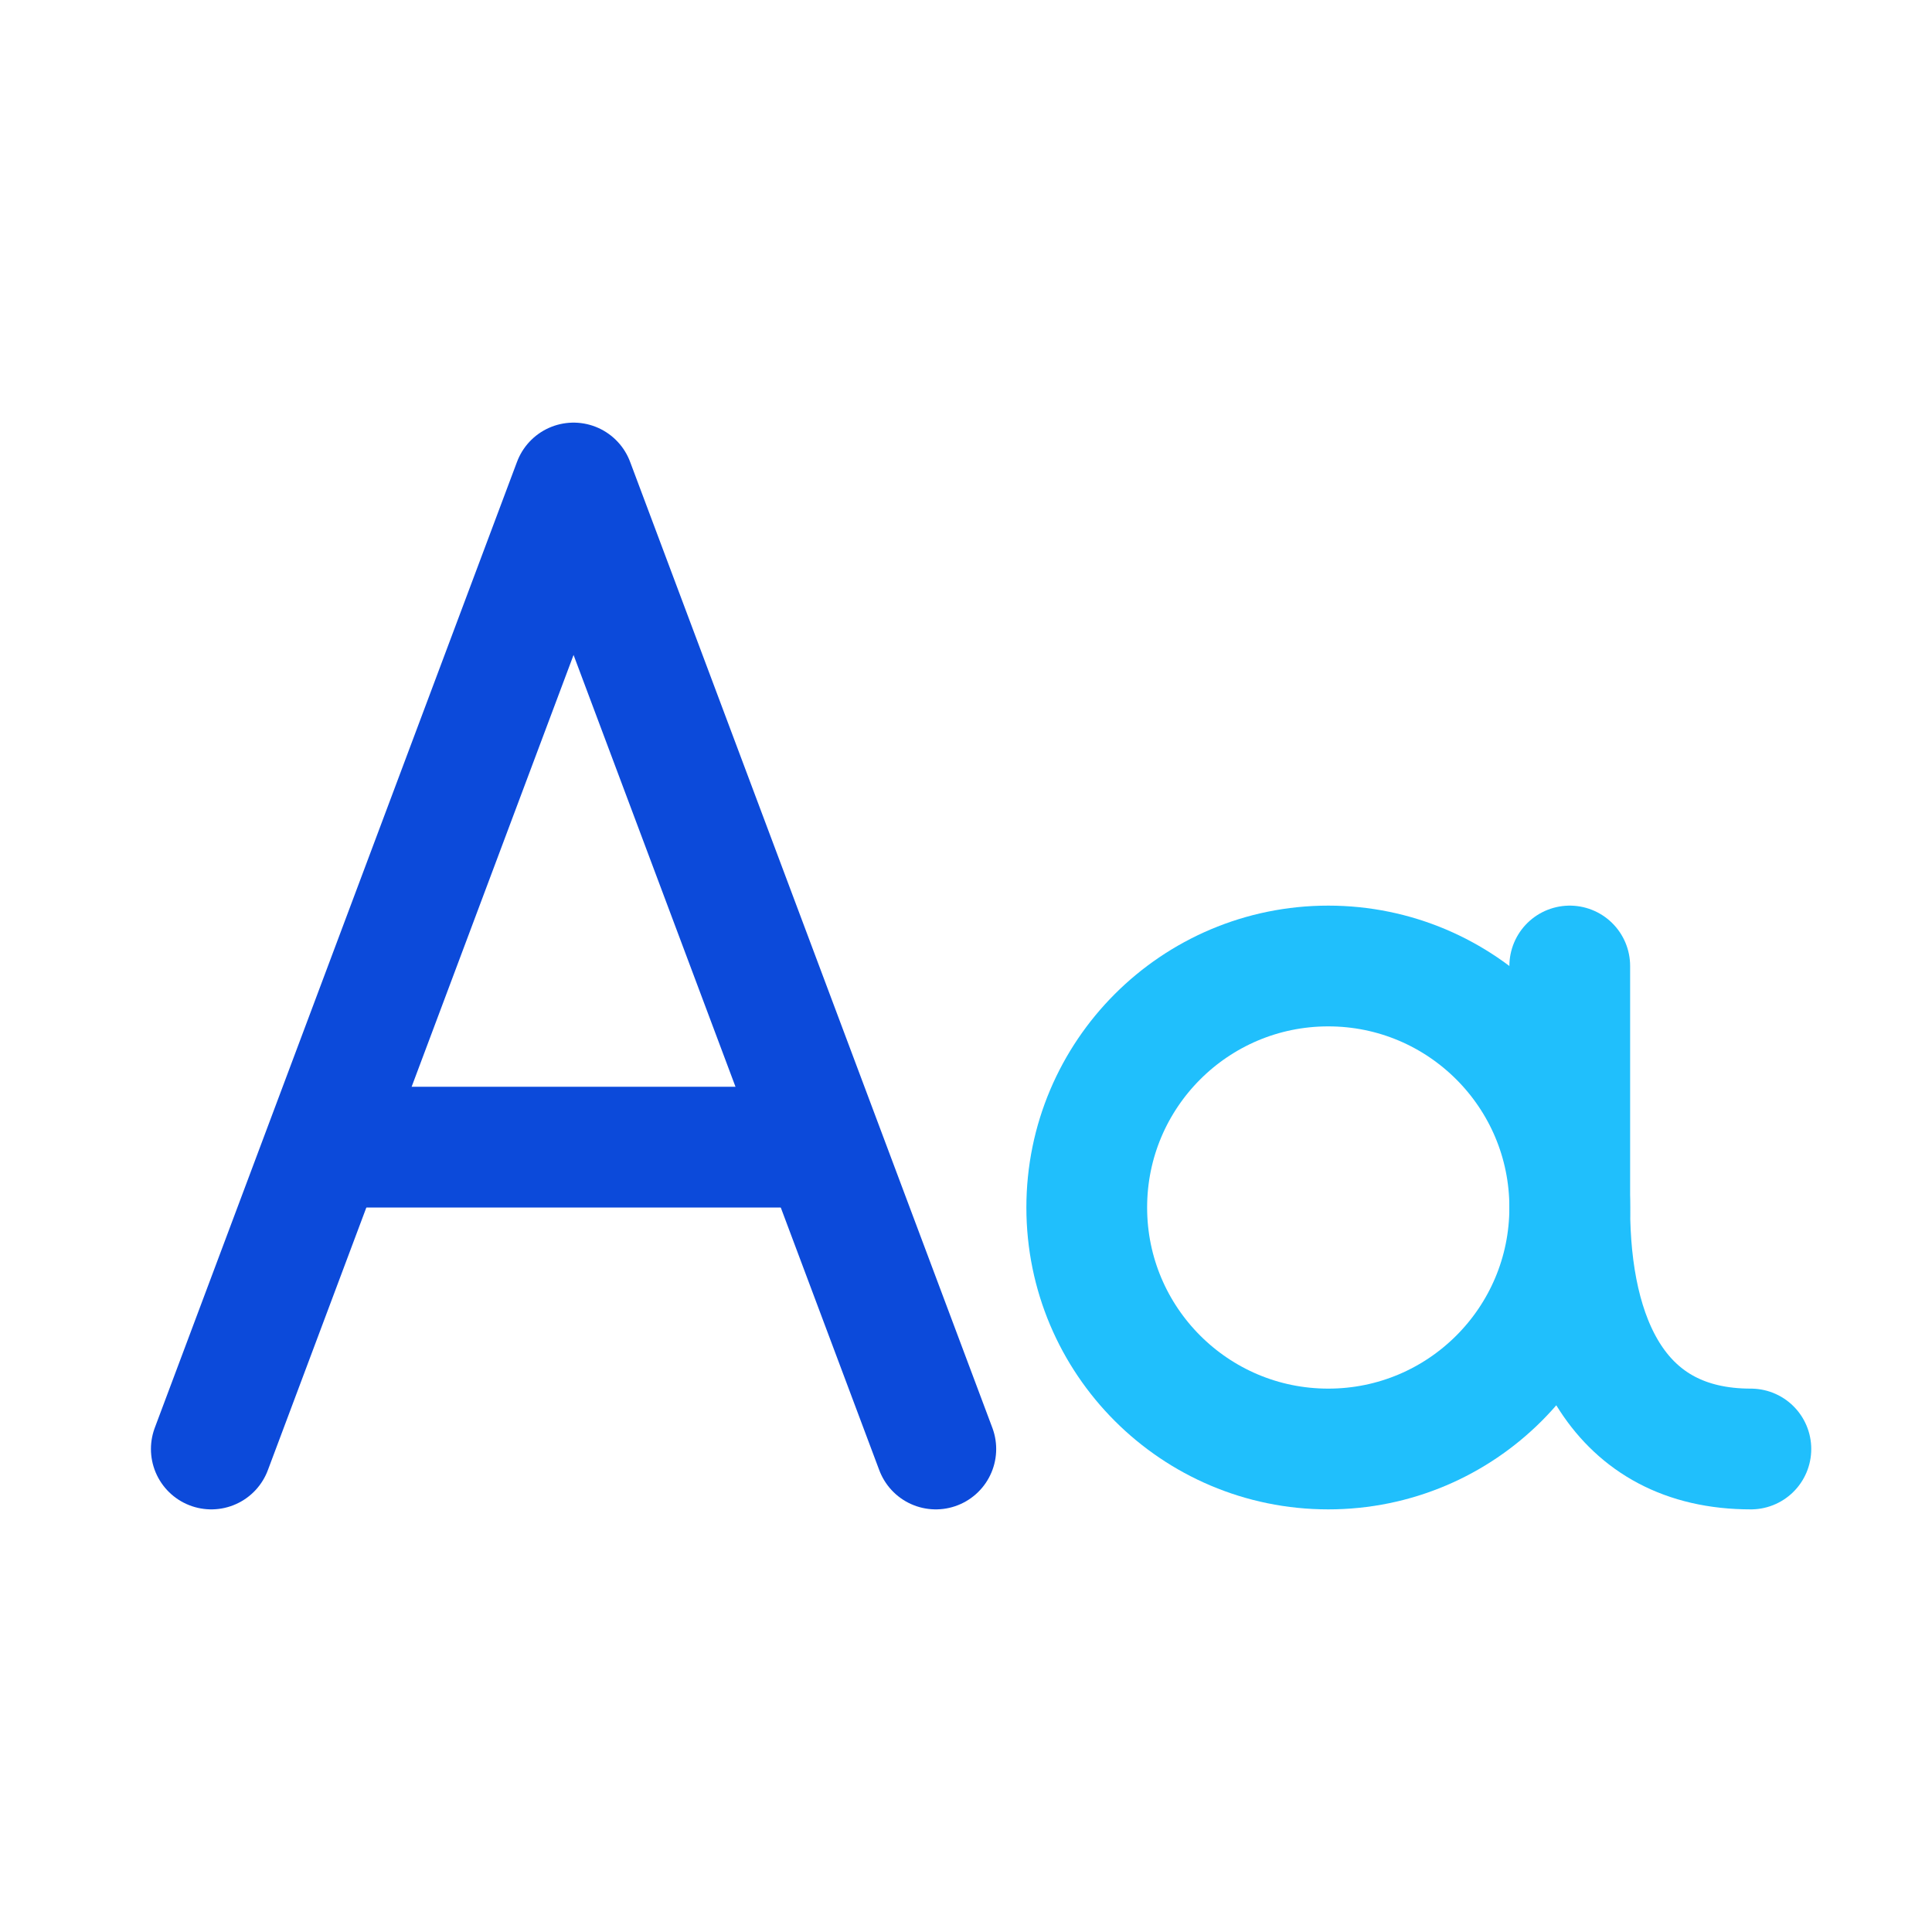
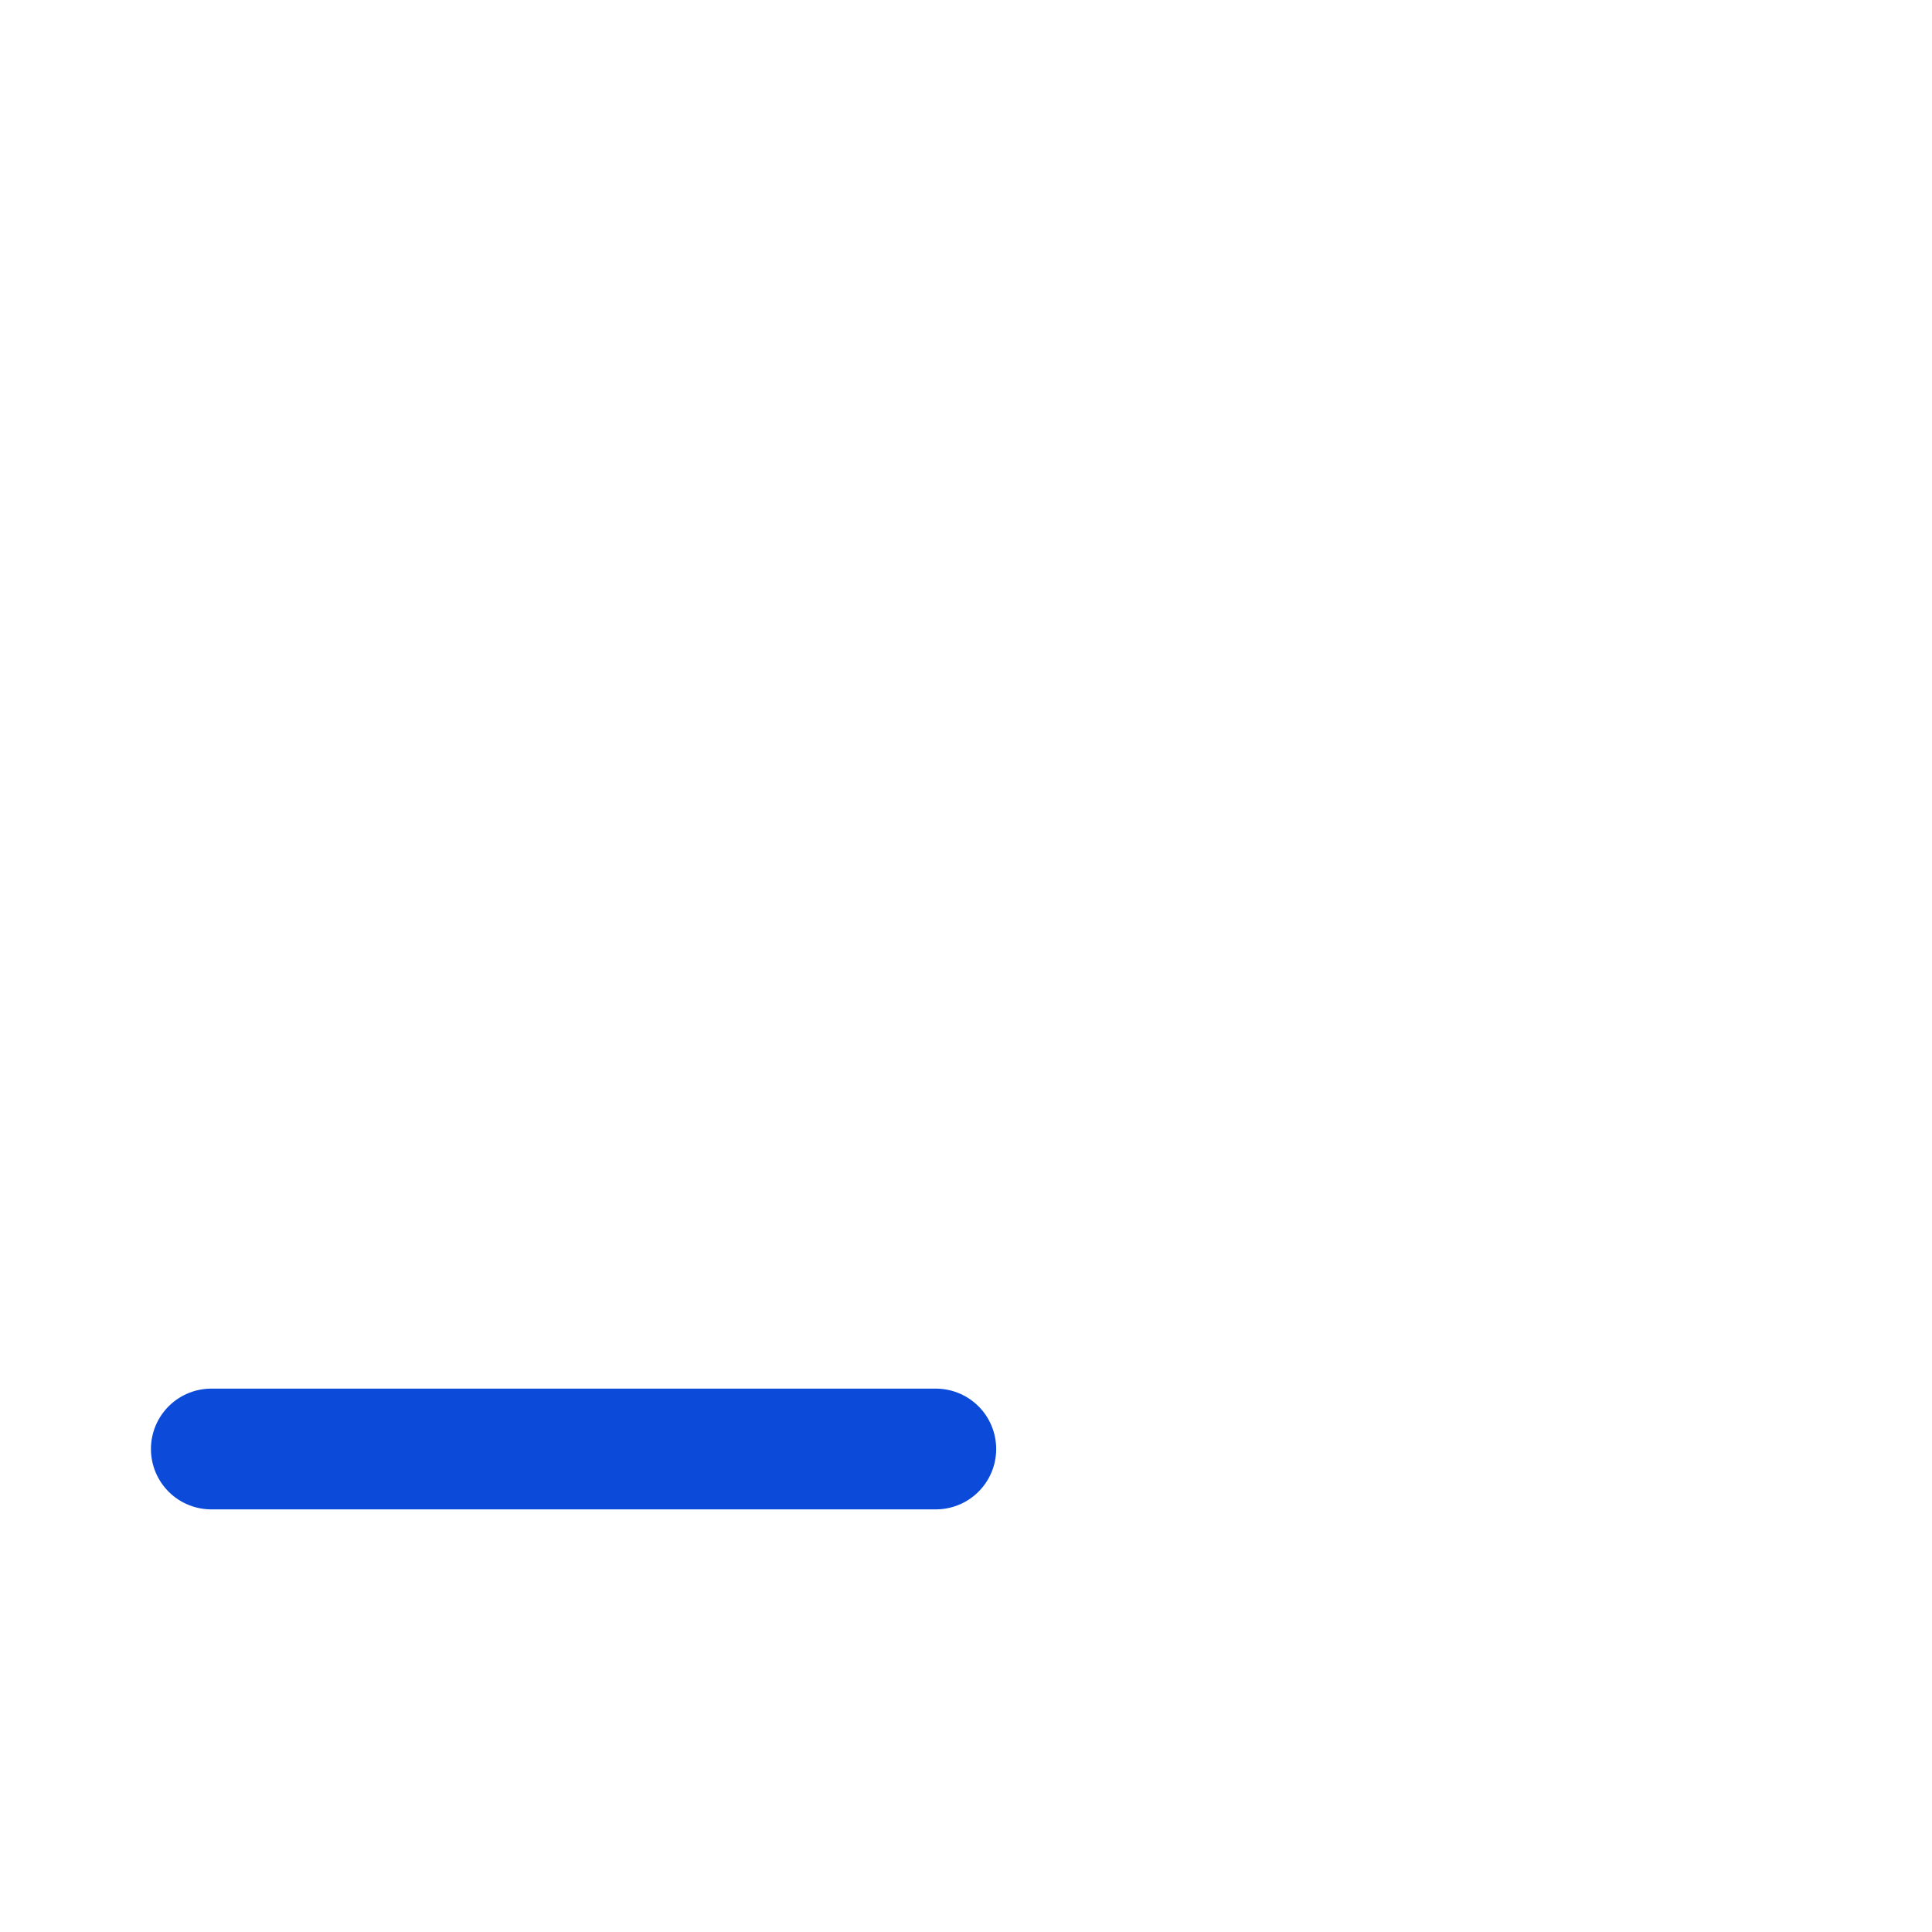
<svg xmlns="http://www.w3.org/2000/svg" viewBox="0 0 32 32" fill="none">
-   <path d="M15.5 24L9.5 8L3.5 24" stroke="#0C4ADA" stroke-width="2" stroke-miterlimit="10" stroke-linecap="round" stroke-linejoin="round" />
-   <path d="M5.398 19H13.598" stroke="#0C4ADA" stroke-width="2" stroke-miterlimit="10" stroke-linecap="round" stroke-linejoin="round" />
-   <path d="M22 24C24.209 24 26 22.209 26 20C26 17.791 24.209 16 22 16C19.791 16 18 17.791 18 20C18 22.209 19.791 24 22 24Z" stroke="#20BFFC" stroke-width="2" stroke-miterlimit="10" stroke-linecap="round" stroke-linejoin="round" />
-   <path d="M29 24C26.8 24 26 22.2 26 20V16" stroke="#20BFFC" stroke-width="2" stroke-miterlimit="10" stroke-linecap="round" stroke-linejoin="round" />
+   <path d="M15.5 24L3.5 24" stroke="#0C4ADA" stroke-width="2" stroke-miterlimit="10" stroke-linecap="round" stroke-linejoin="round" />
</svg>